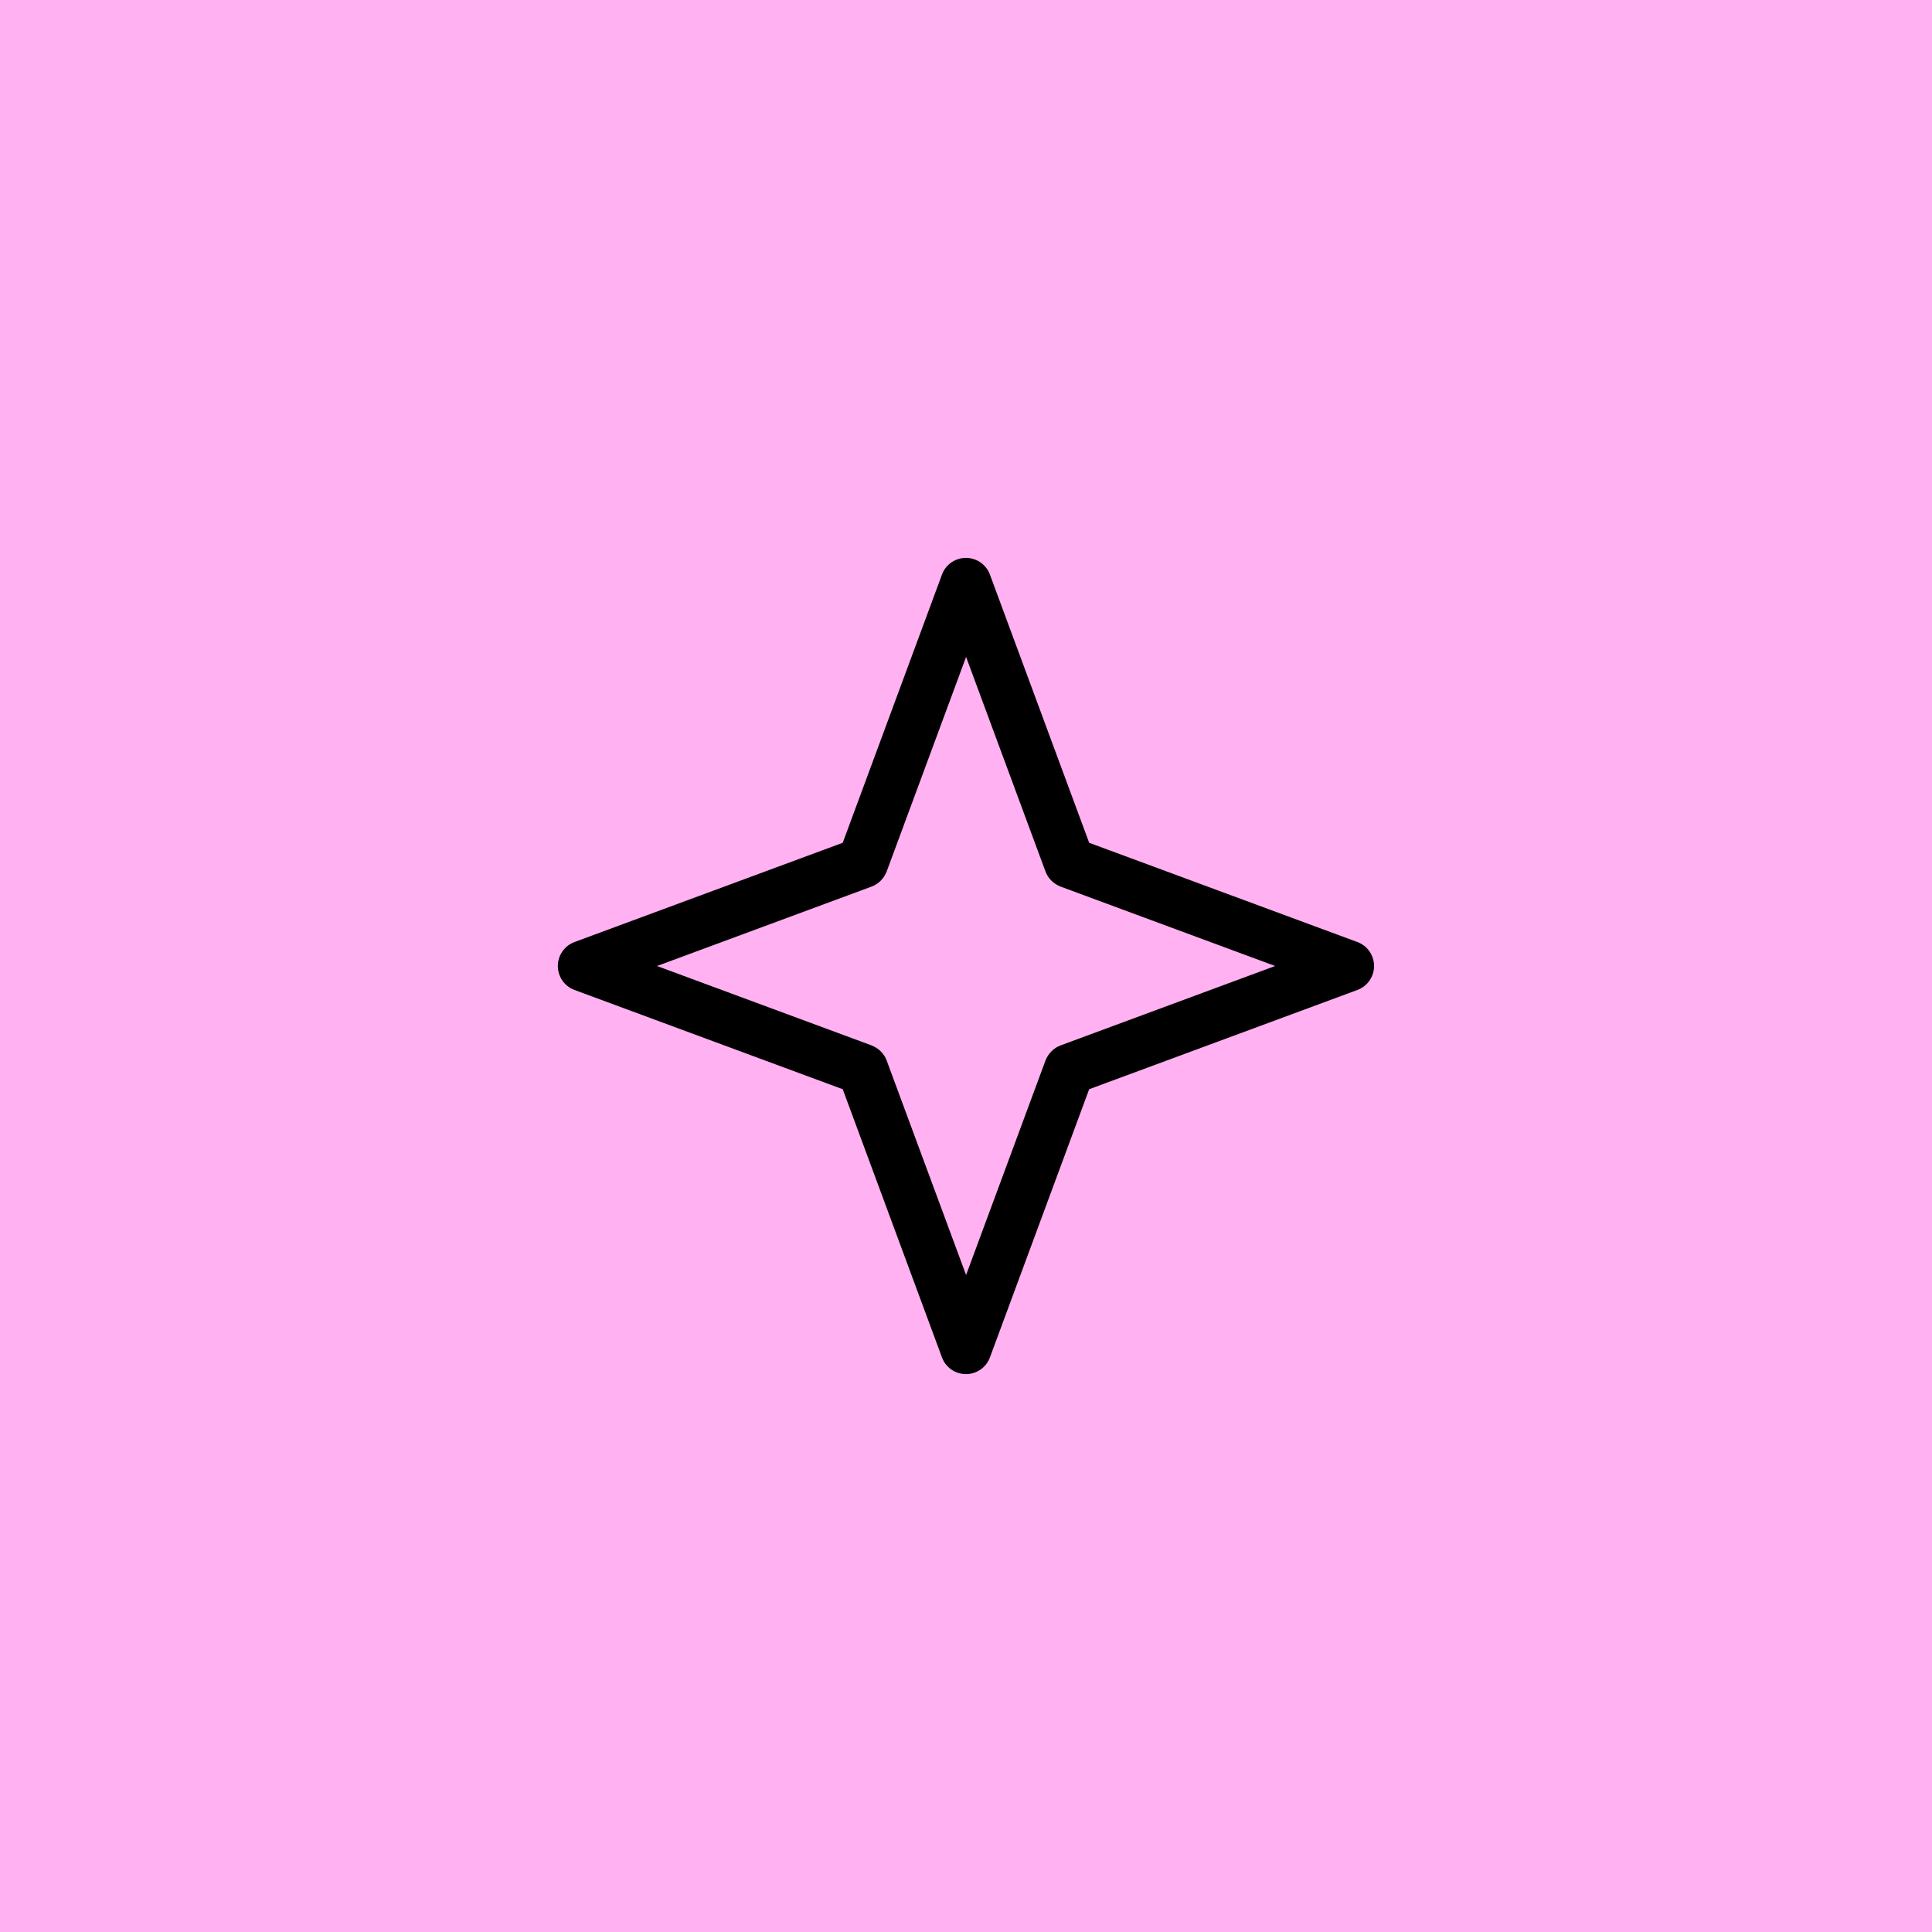
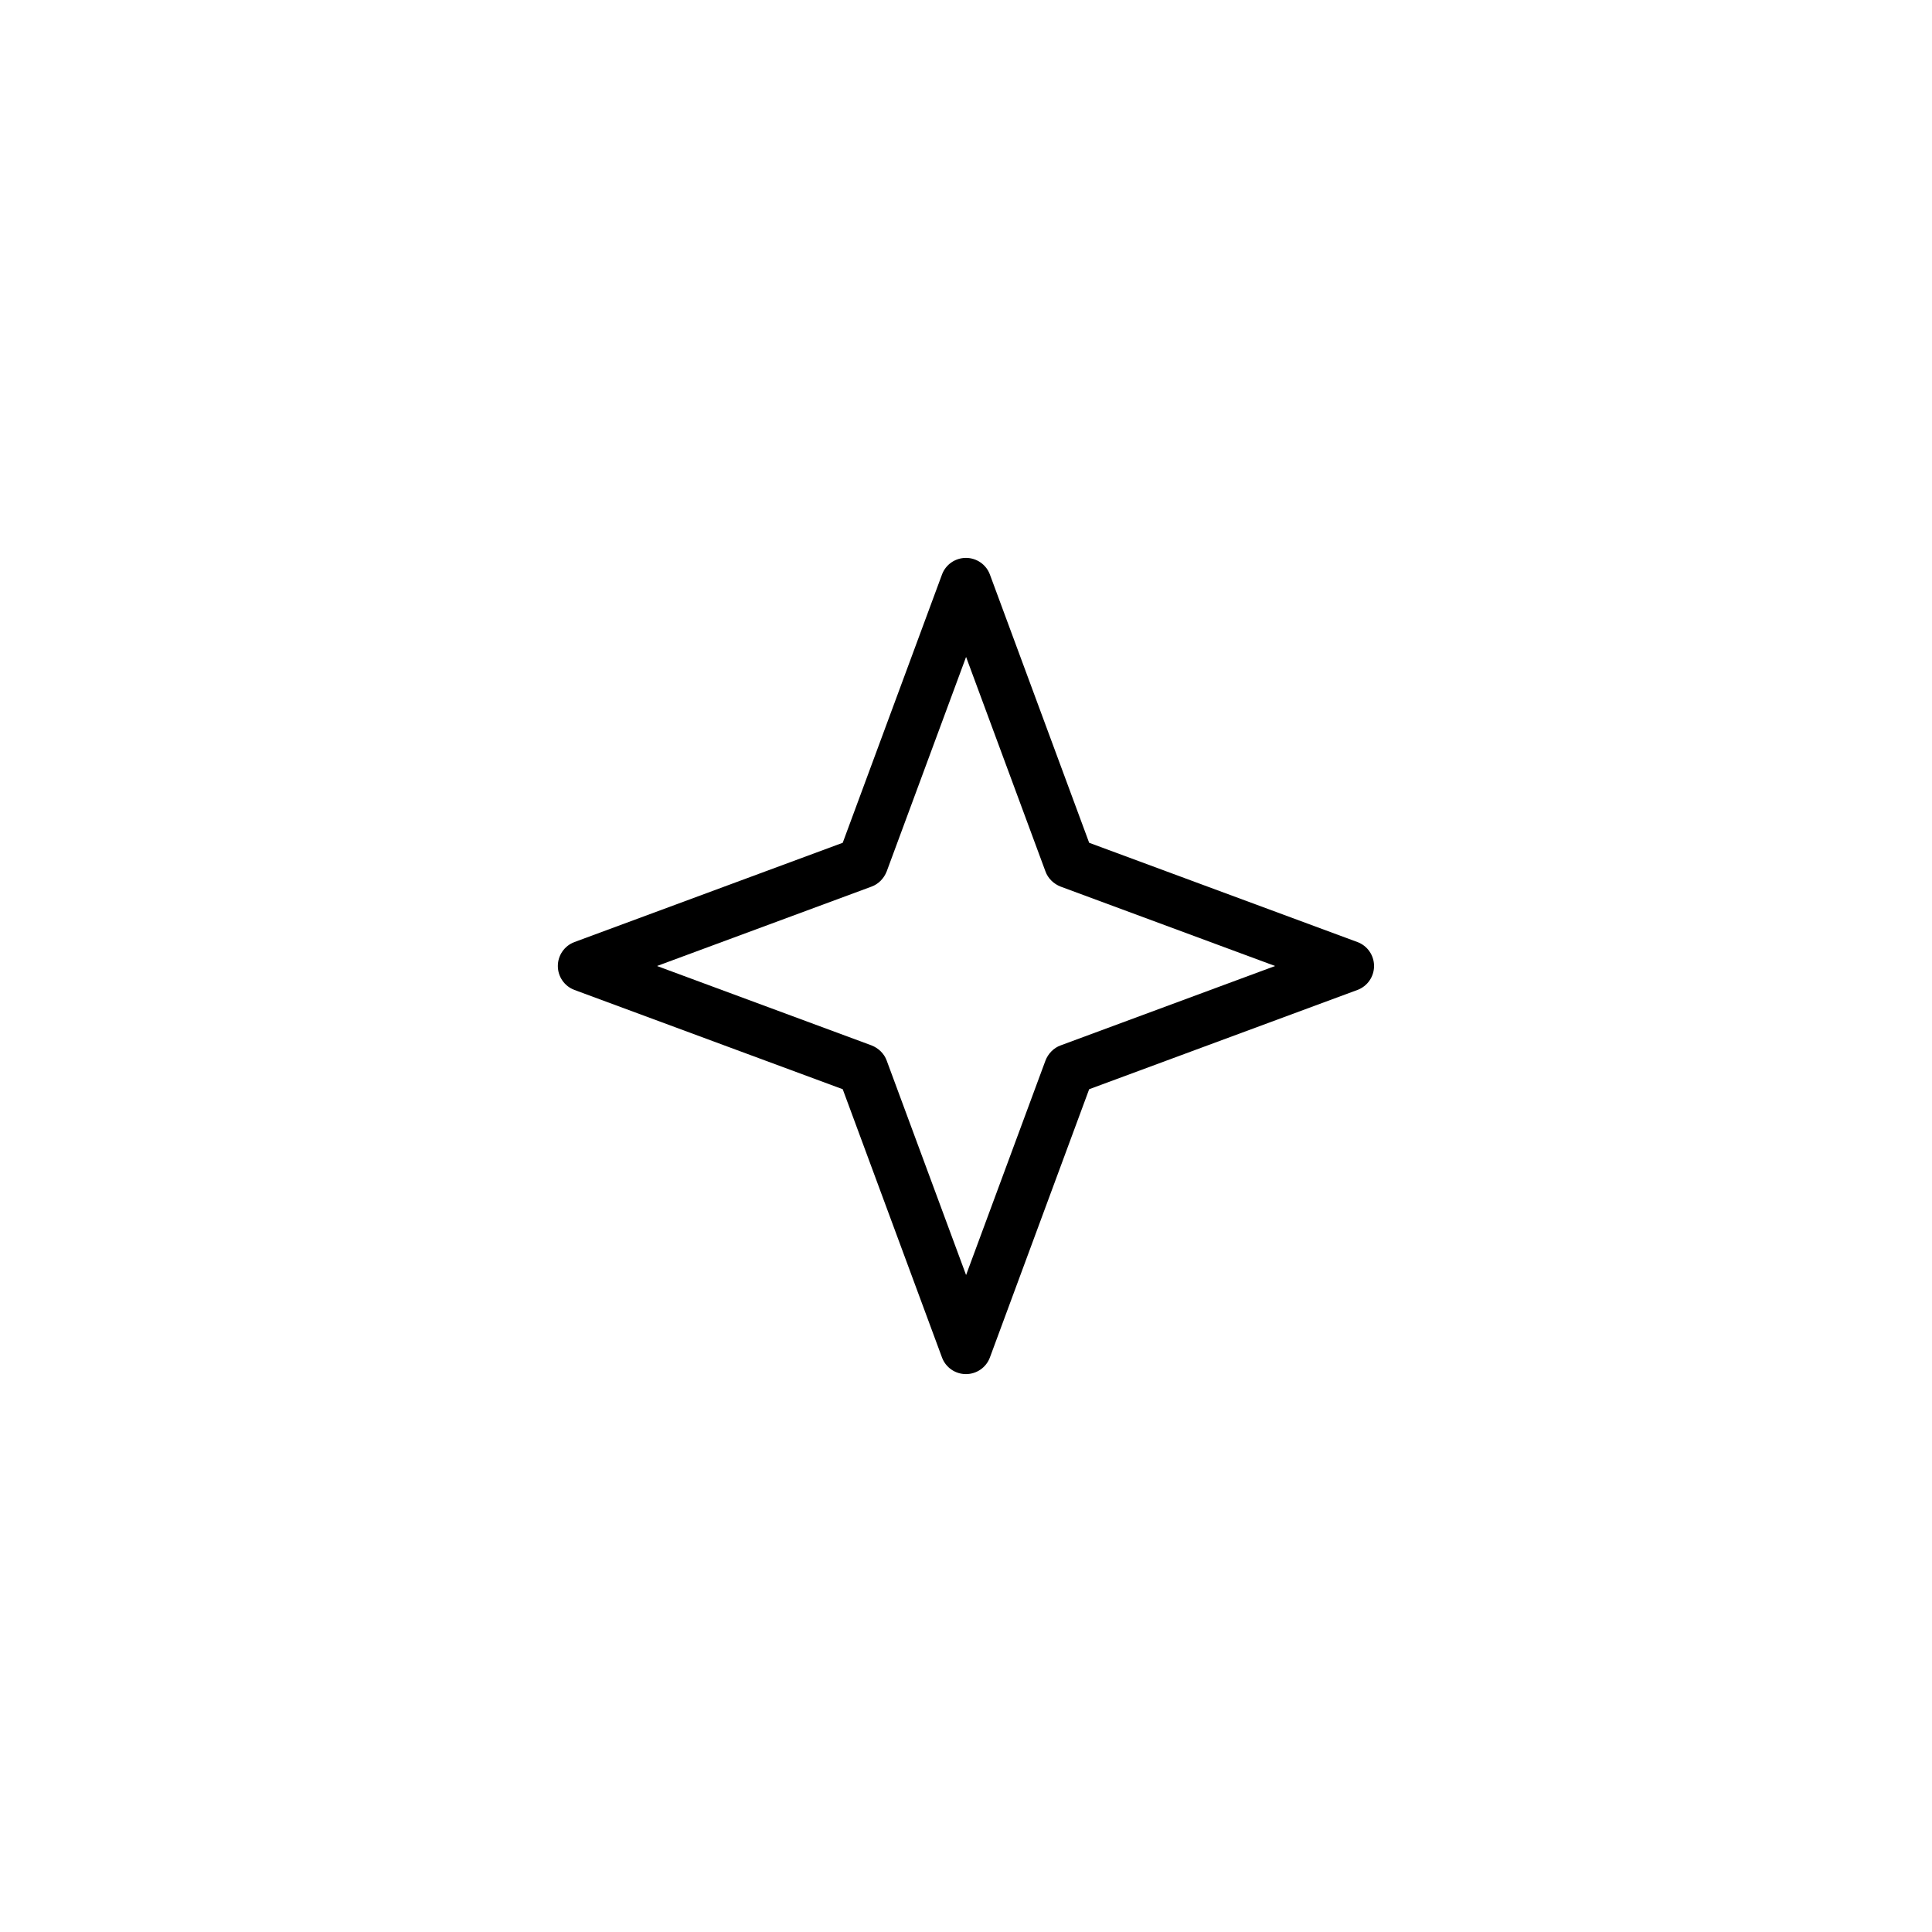
<svg xmlns="http://www.w3.org/2000/svg" width="72" height="72" viewBox="0 0 72 72" fill="none">
-   <rect width="72" height="72" fill="#FFB1F2" />
  <path d="M50.586 35.107L40.59 31.408L36.891 21.412C36.753 21.038 36.396 20.791 35.998 20.791C35.6 20.791 35.243 21.038 35.105 21.412L31.406 31.408L21.41 35.107C21.037 35.245 20.789 35.602 20.789 36C20.789 36.398 21.037 36.755 21.41 36.893L31.406 40.592L35.105 50.588C35.243 50.962 35.6 51.209 35.998 51.209C36.396 51.209 36.753 50.962 36.891 50.588L40.59 40.592L50.586 36.893C50.96 36.755 51.207 36.398 51.207 36C51.207 35.602 50.96 35.245 50.586 35.107ZM39.526 38.959C39.266 39.053 39.063 39.264 38.962 39.523L36.003 47.517L33.044 39.523C32.95 39.264 32.739 39.061 32.48 38.959L24.485 36L32.48 33.041C32.739 32.947 32.942 32.736 33.044 32.477L36.003 24.482L38.962 32.477C39.056 32.736 39.266 32.939 39.526 33.041L47.52 36L39.526 38.959Z" fill="black" />
</svg>